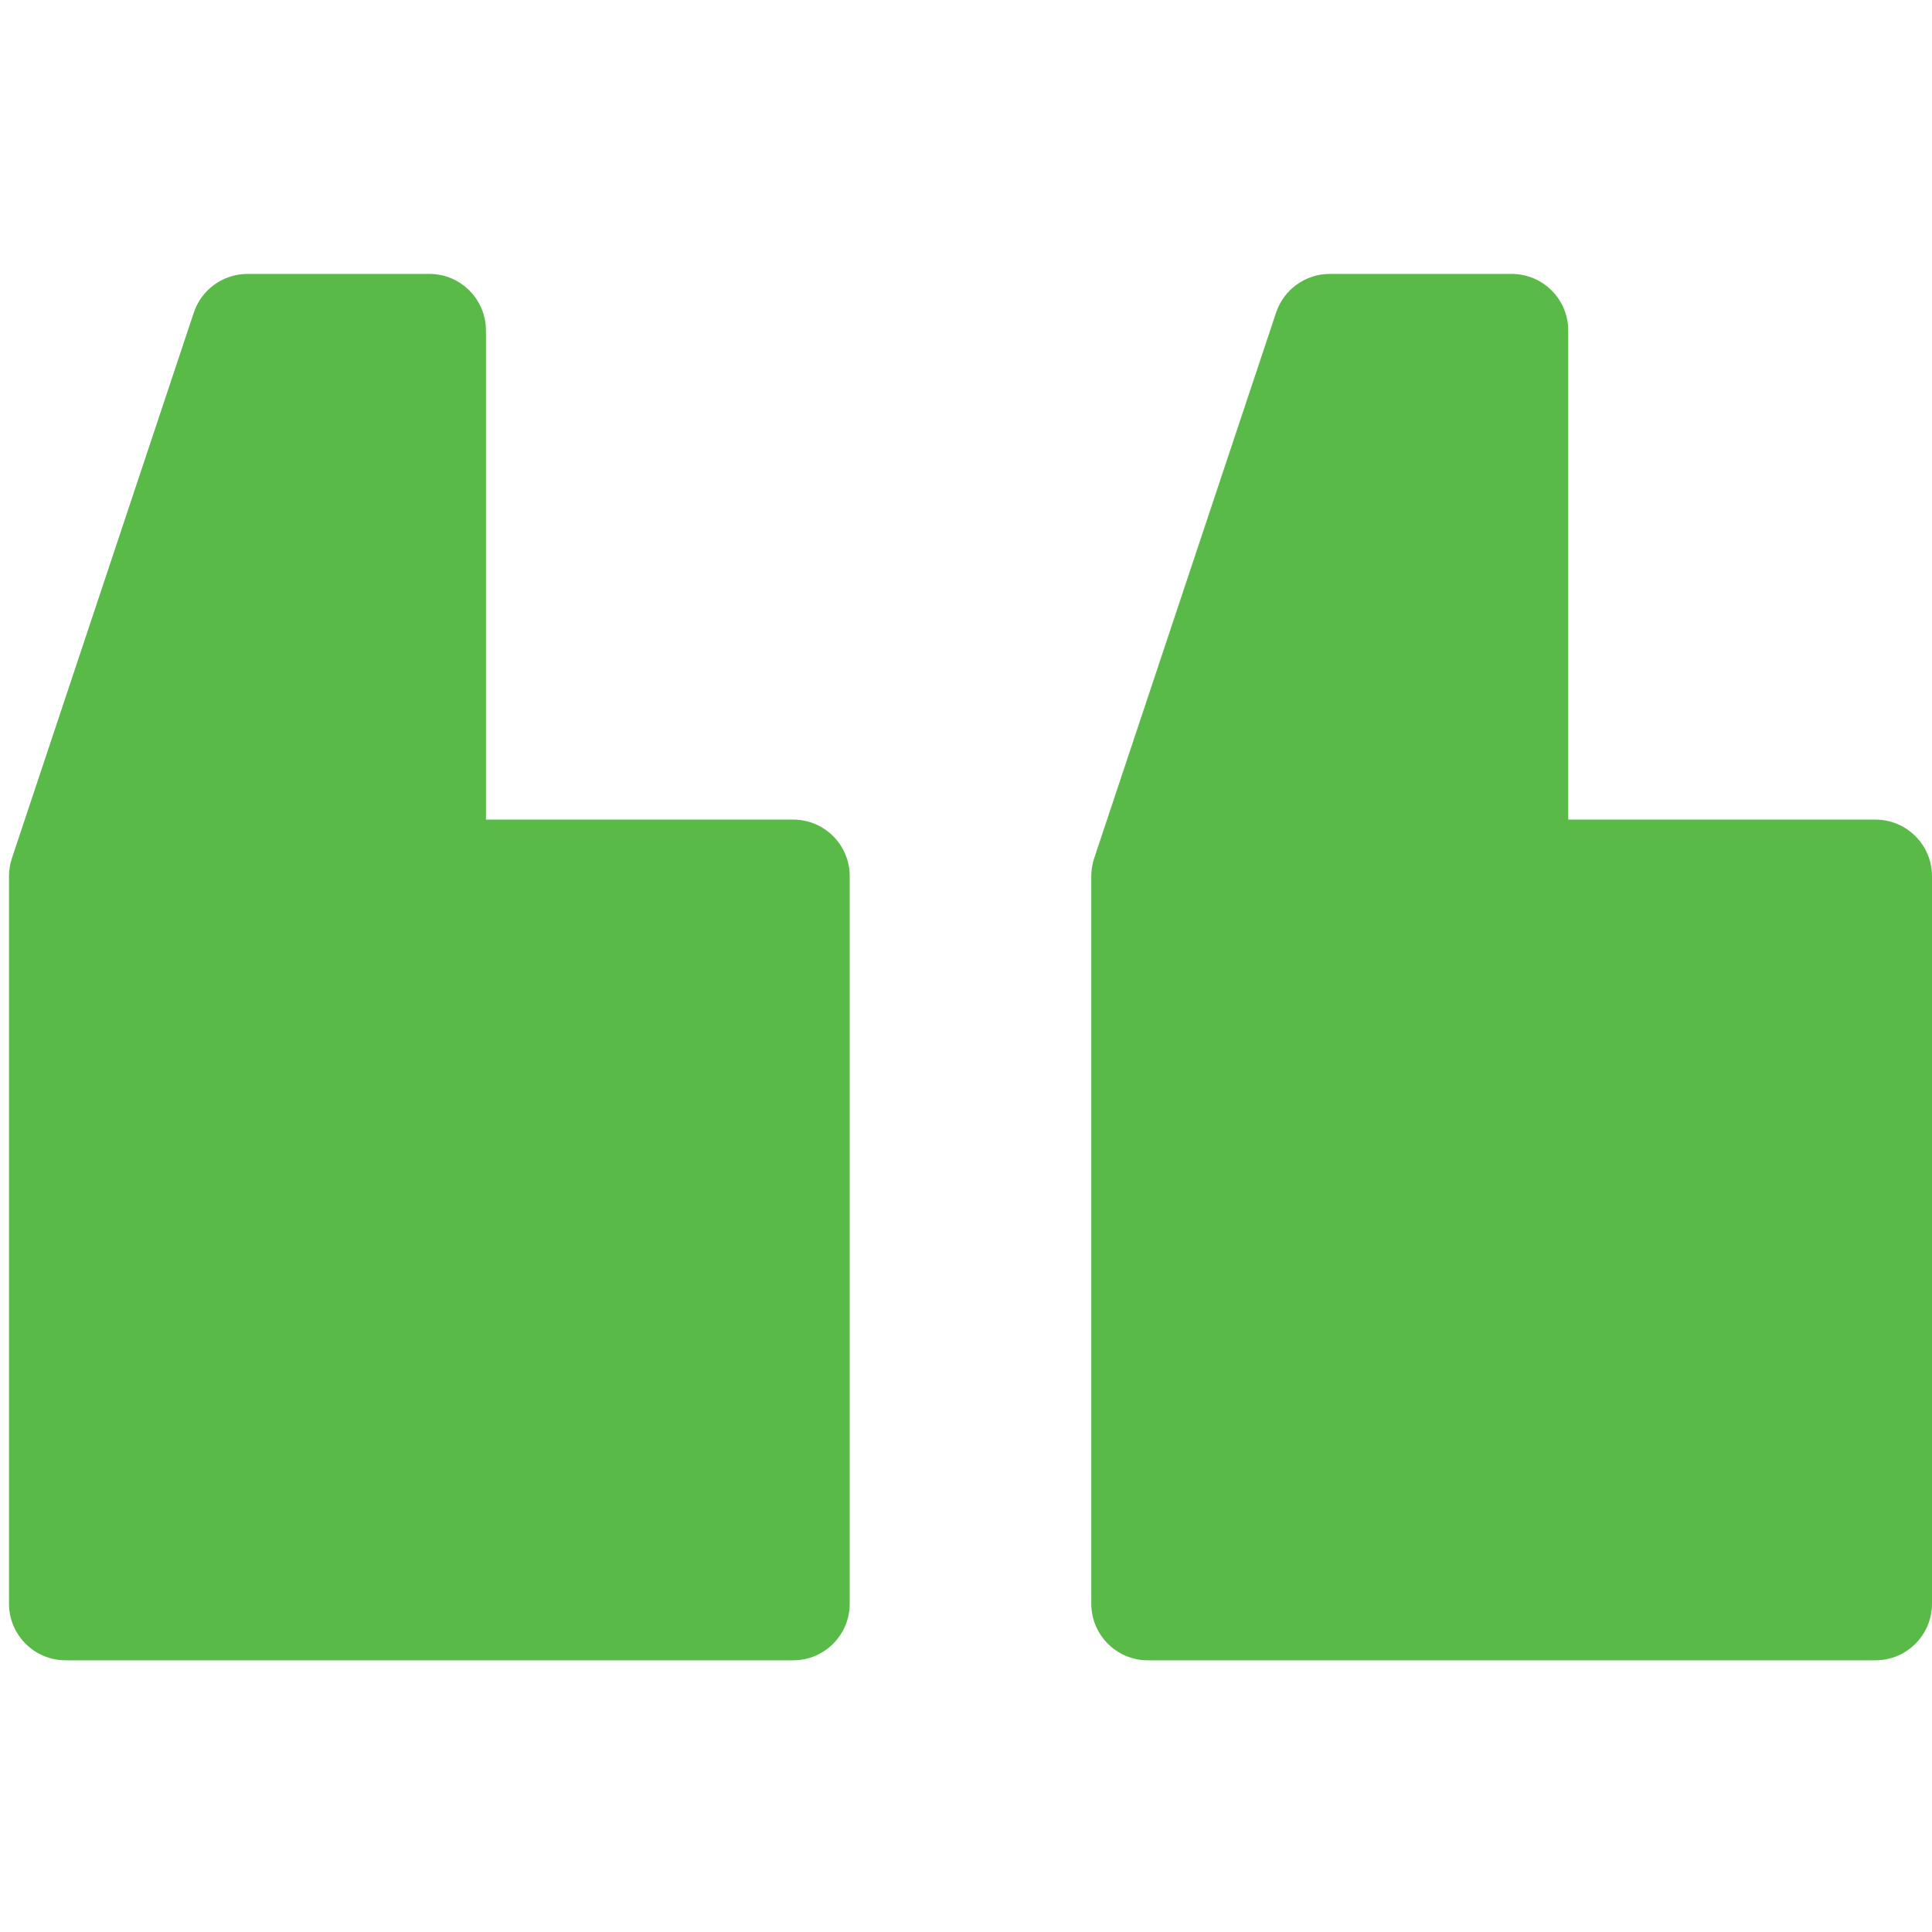
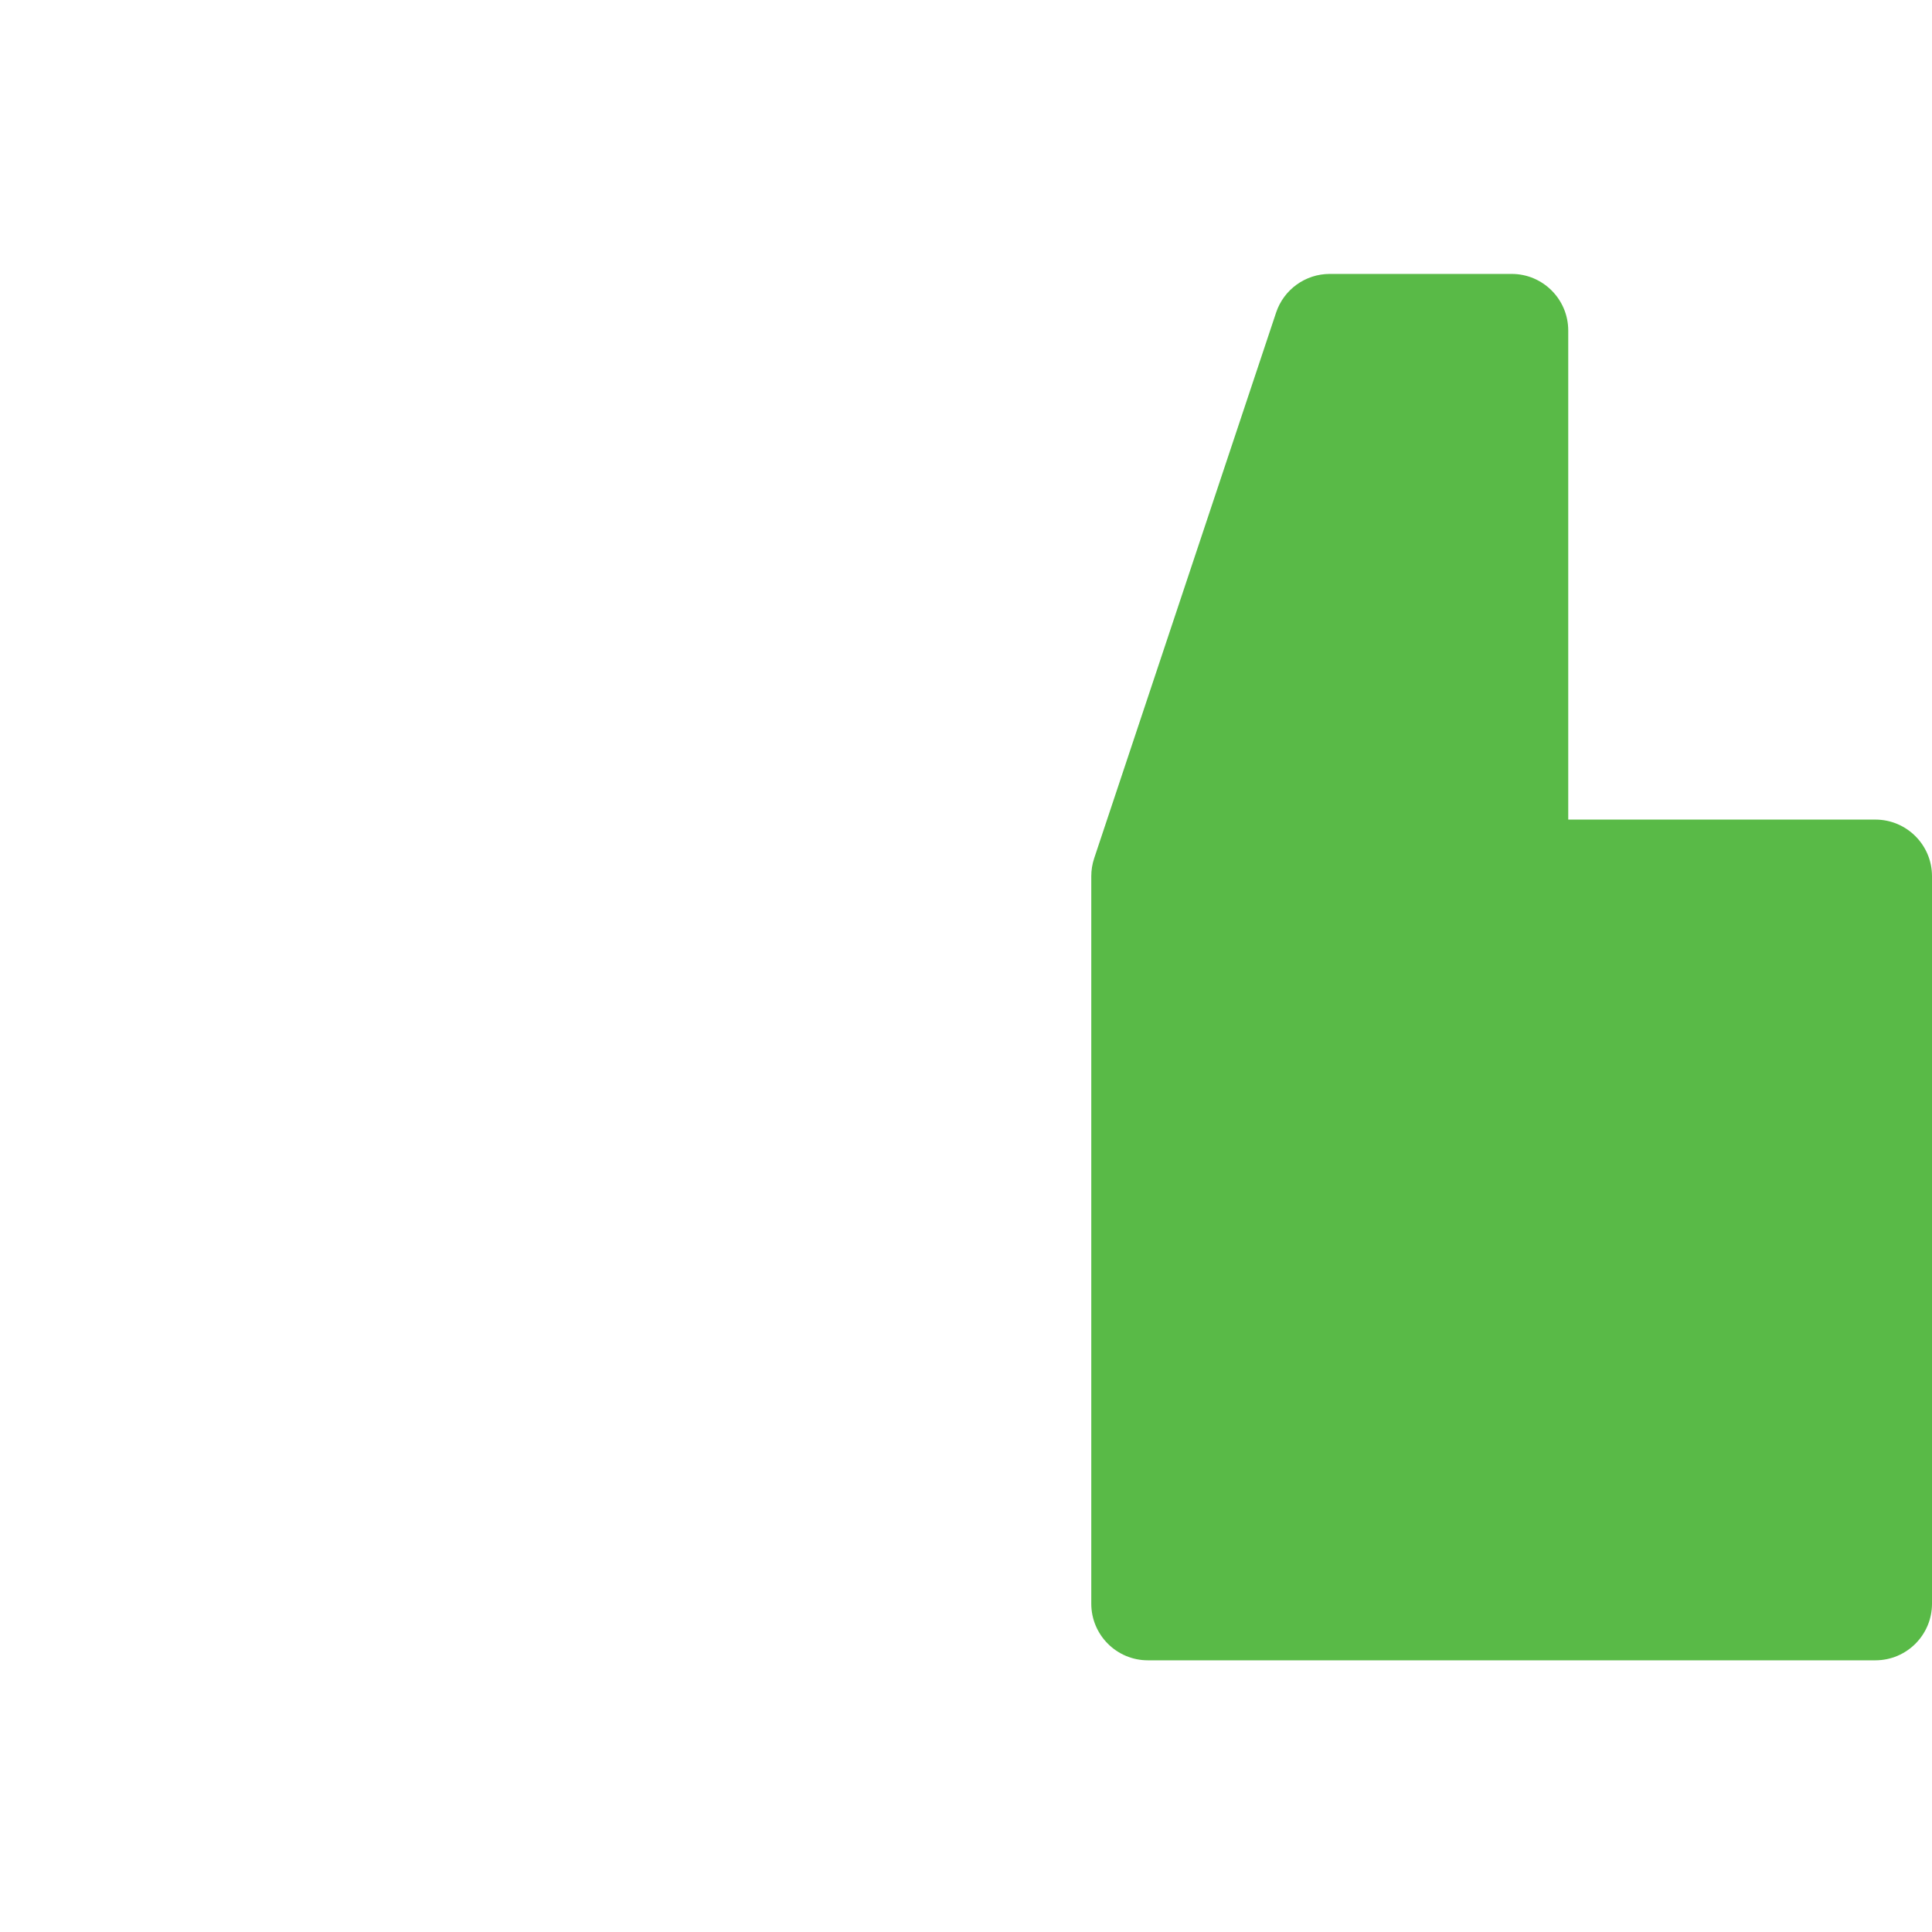
<svg xmlns="http://www.w3.org/2000/svg" width="32" height="32" viewBox="0 0 32 32" fill="none">
  <path d="M19.012 27.5H31.062C31.58 27.5 32 27.08 32 26.562V14.512C32 13.995 31.58 13.575 31.062 13.575H25.975V5.475C25.975 4.957 25.555 4.537 25.038 4.537H22.025C21.621 4.537 21.263 4.796 21.136 5.178L18.123 14.216C18.091 14.312 18.075 14.412 18.075 14.512V26.562C18.075 27.08 18.495 27.5 19.012 27.5Z" fill="#59BA47" />
-   <path d="M1.087 27.5H13.137C13.655 27.5 14.074 27.08 14.074 26.562V14.512C14.074 13.995 13.655 13.575 13.137 13.575H8.049V5.475C8.049 4.957 7.629 4.537 7.112 4.537H4.099C3.696 4.537 3.337 4.796 3.21 5.178L0.197 14.216C0.166 14.312 0.149 14.412 0.149 14.512V26.562C0.149 27.08 0.569 27.5 1.087 27.5Z" fill="#59BA47" />
</svg>